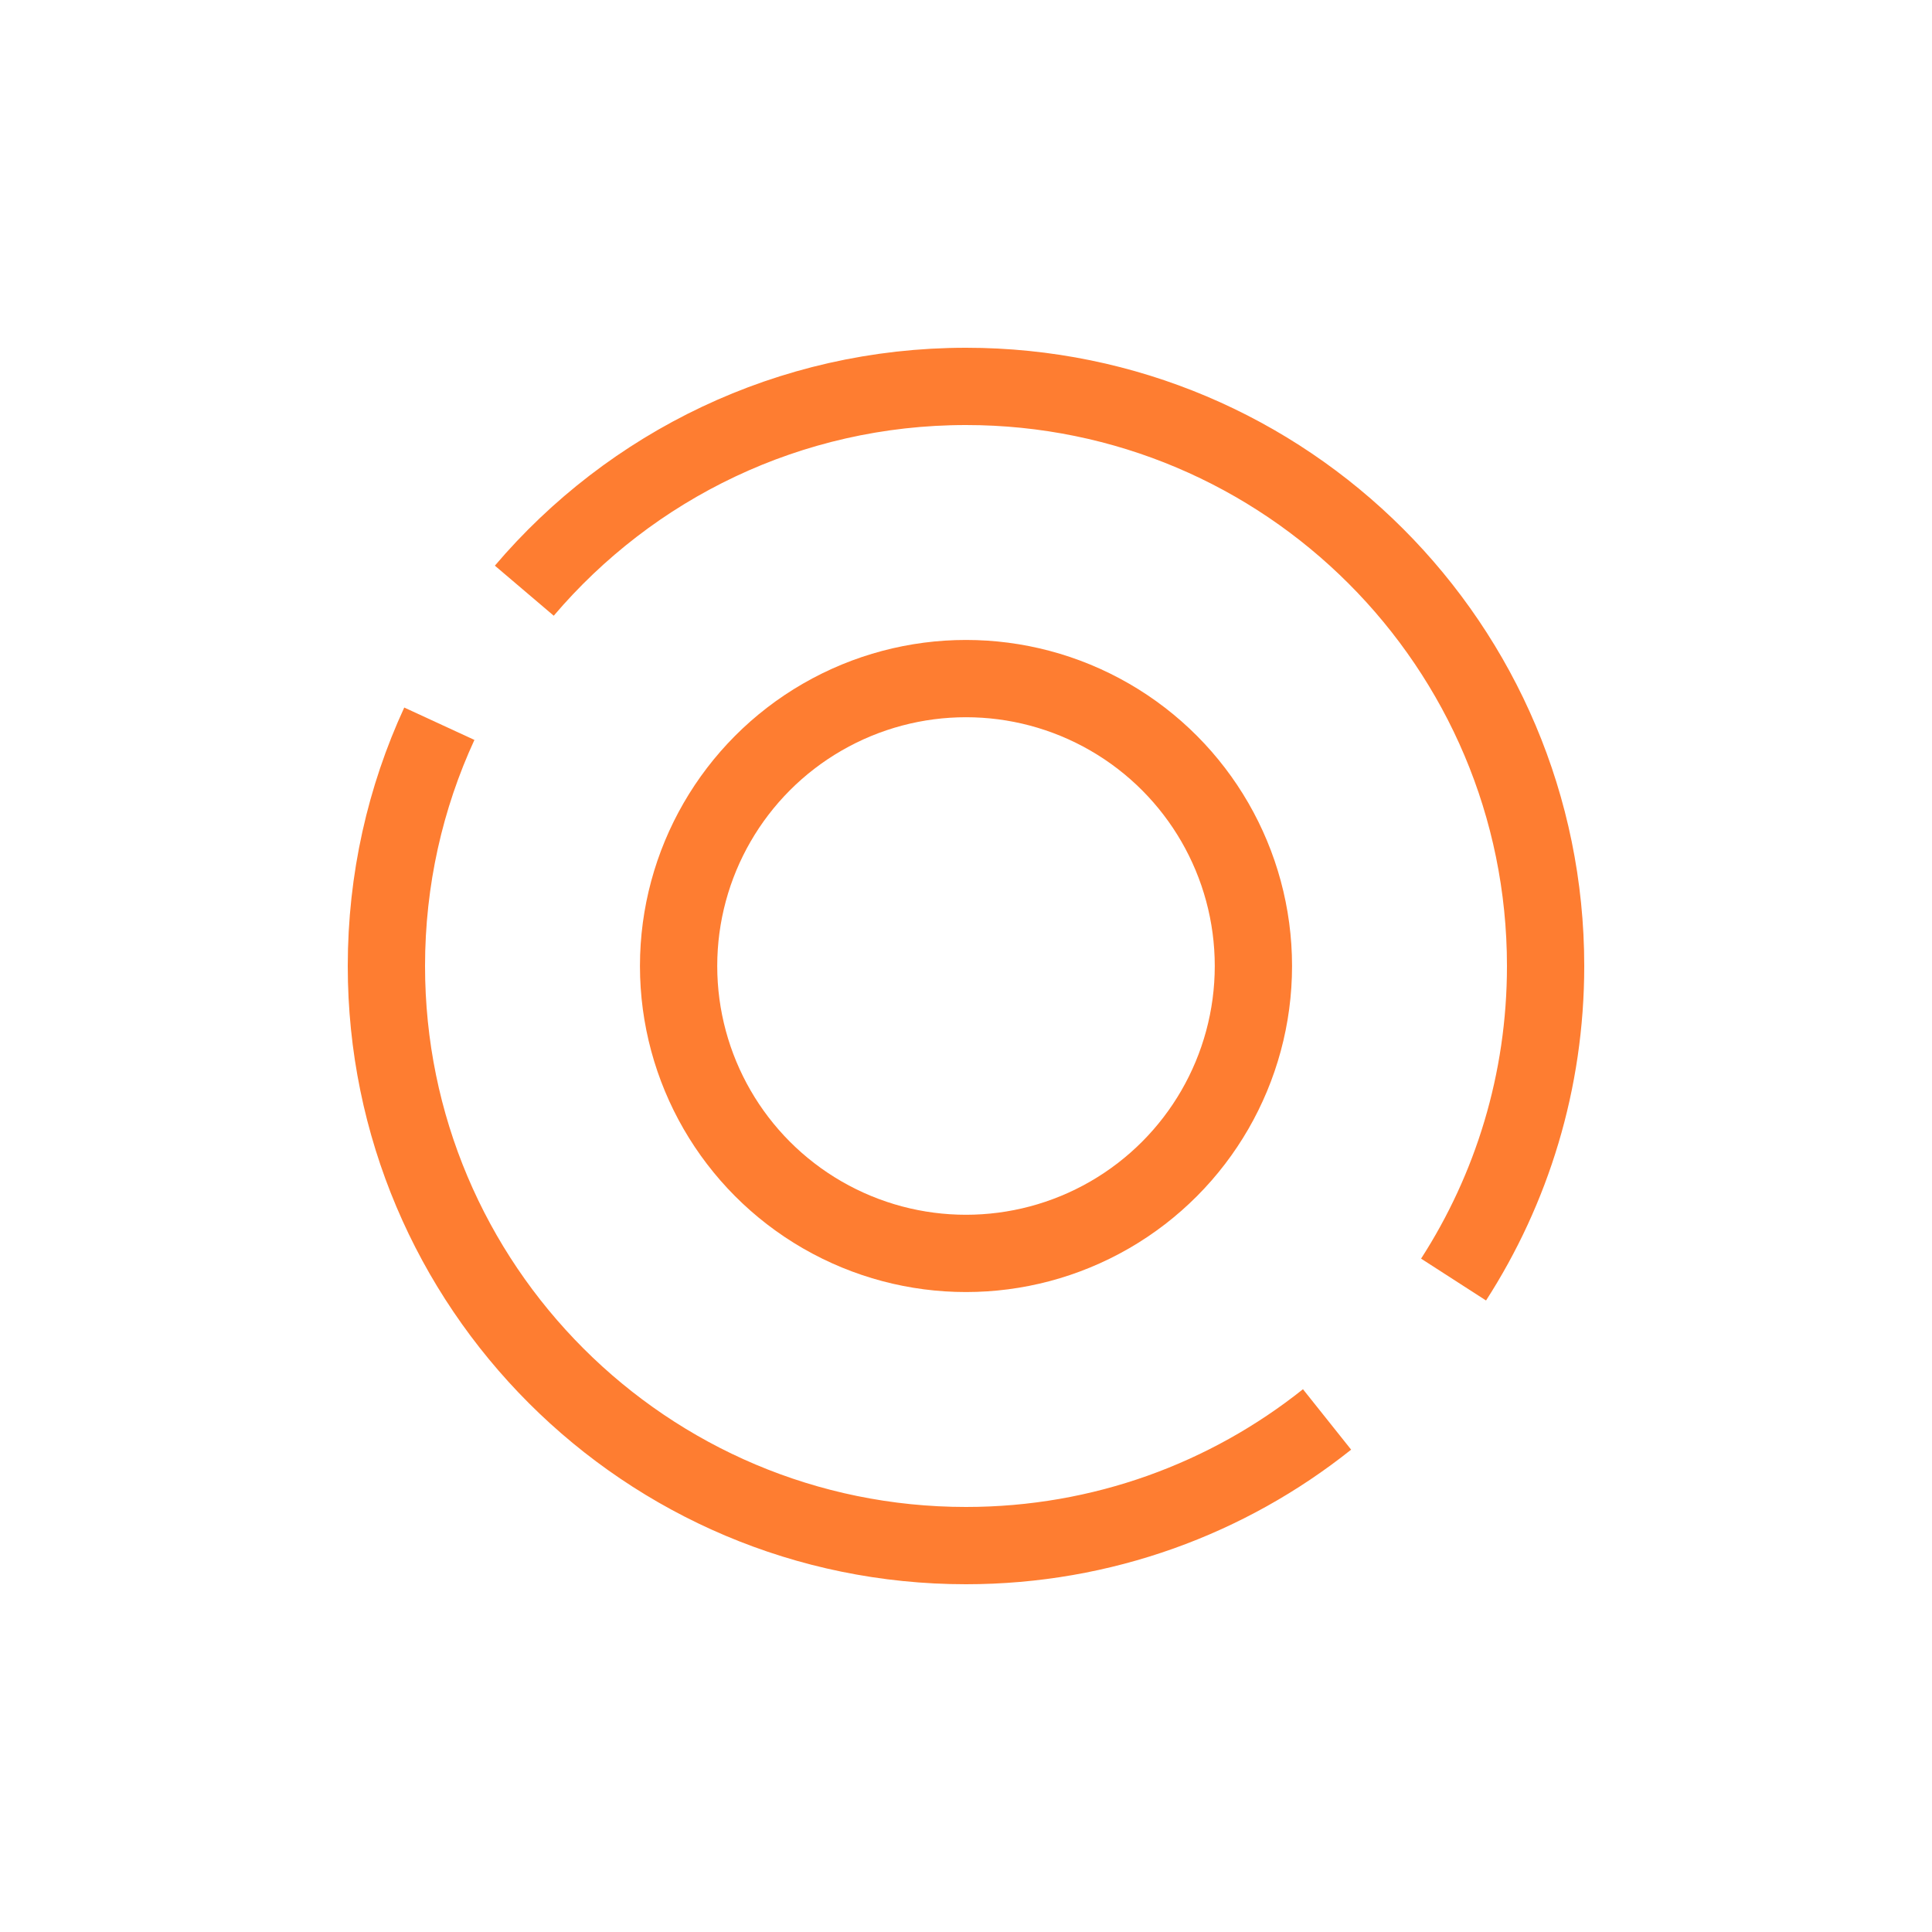
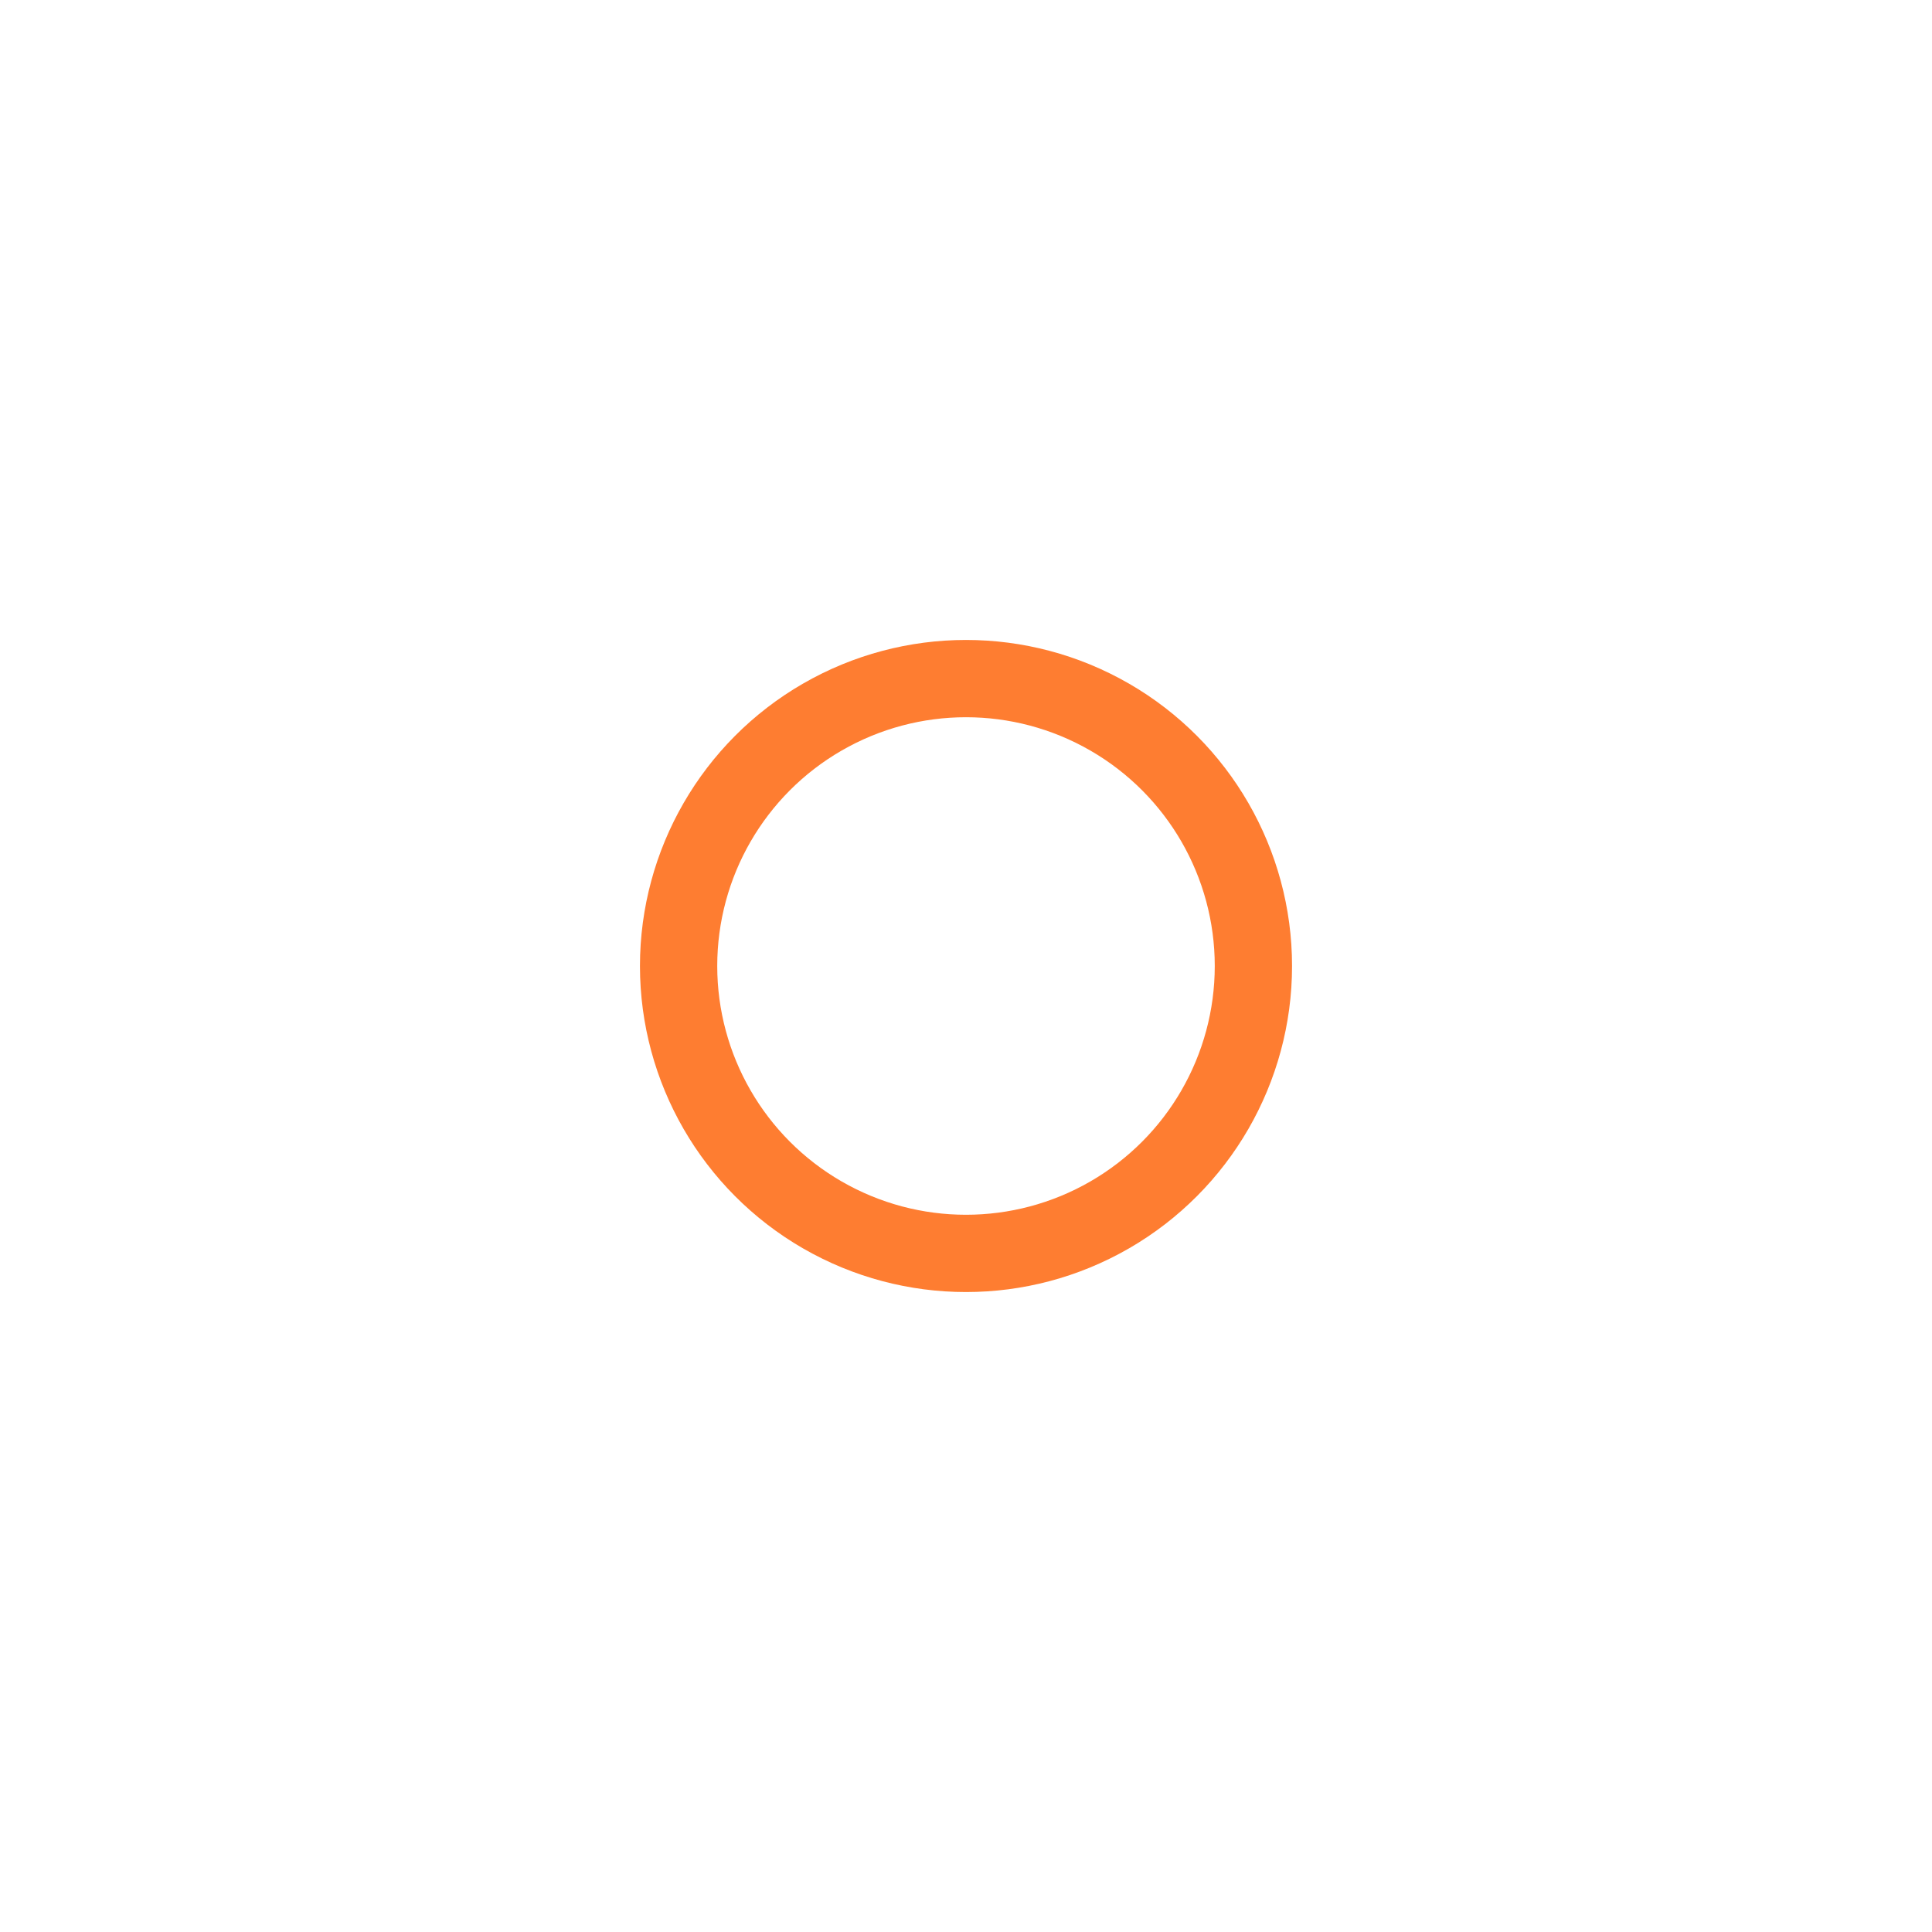
<svg xmlns="http://www.w3.org/2000/svg" width="50" height="50" viewBox="0 0 50 50" fill="none">
  <circle cx="8.438" cy="8.438" r="7.438" transform="matrix(-1 0 0 1 33.438 16.562)" stroke="#FE7D31" stroke-width="2" />
-   <path d="M13.569 15.287C16.32 12.052 20.421 10 25 10C33.284 10 40 16.716 40 25C40 27.99 39.125 30.776 37.618 33.115M11.37 18.73C10.49 20.637 10 22.762 10 25C10 33.284 16.716 40 25 40C28.533 40 31.781 38.778 34.344 36.735" stroke="#FE7D31" stroke-width="2" />
</svg>